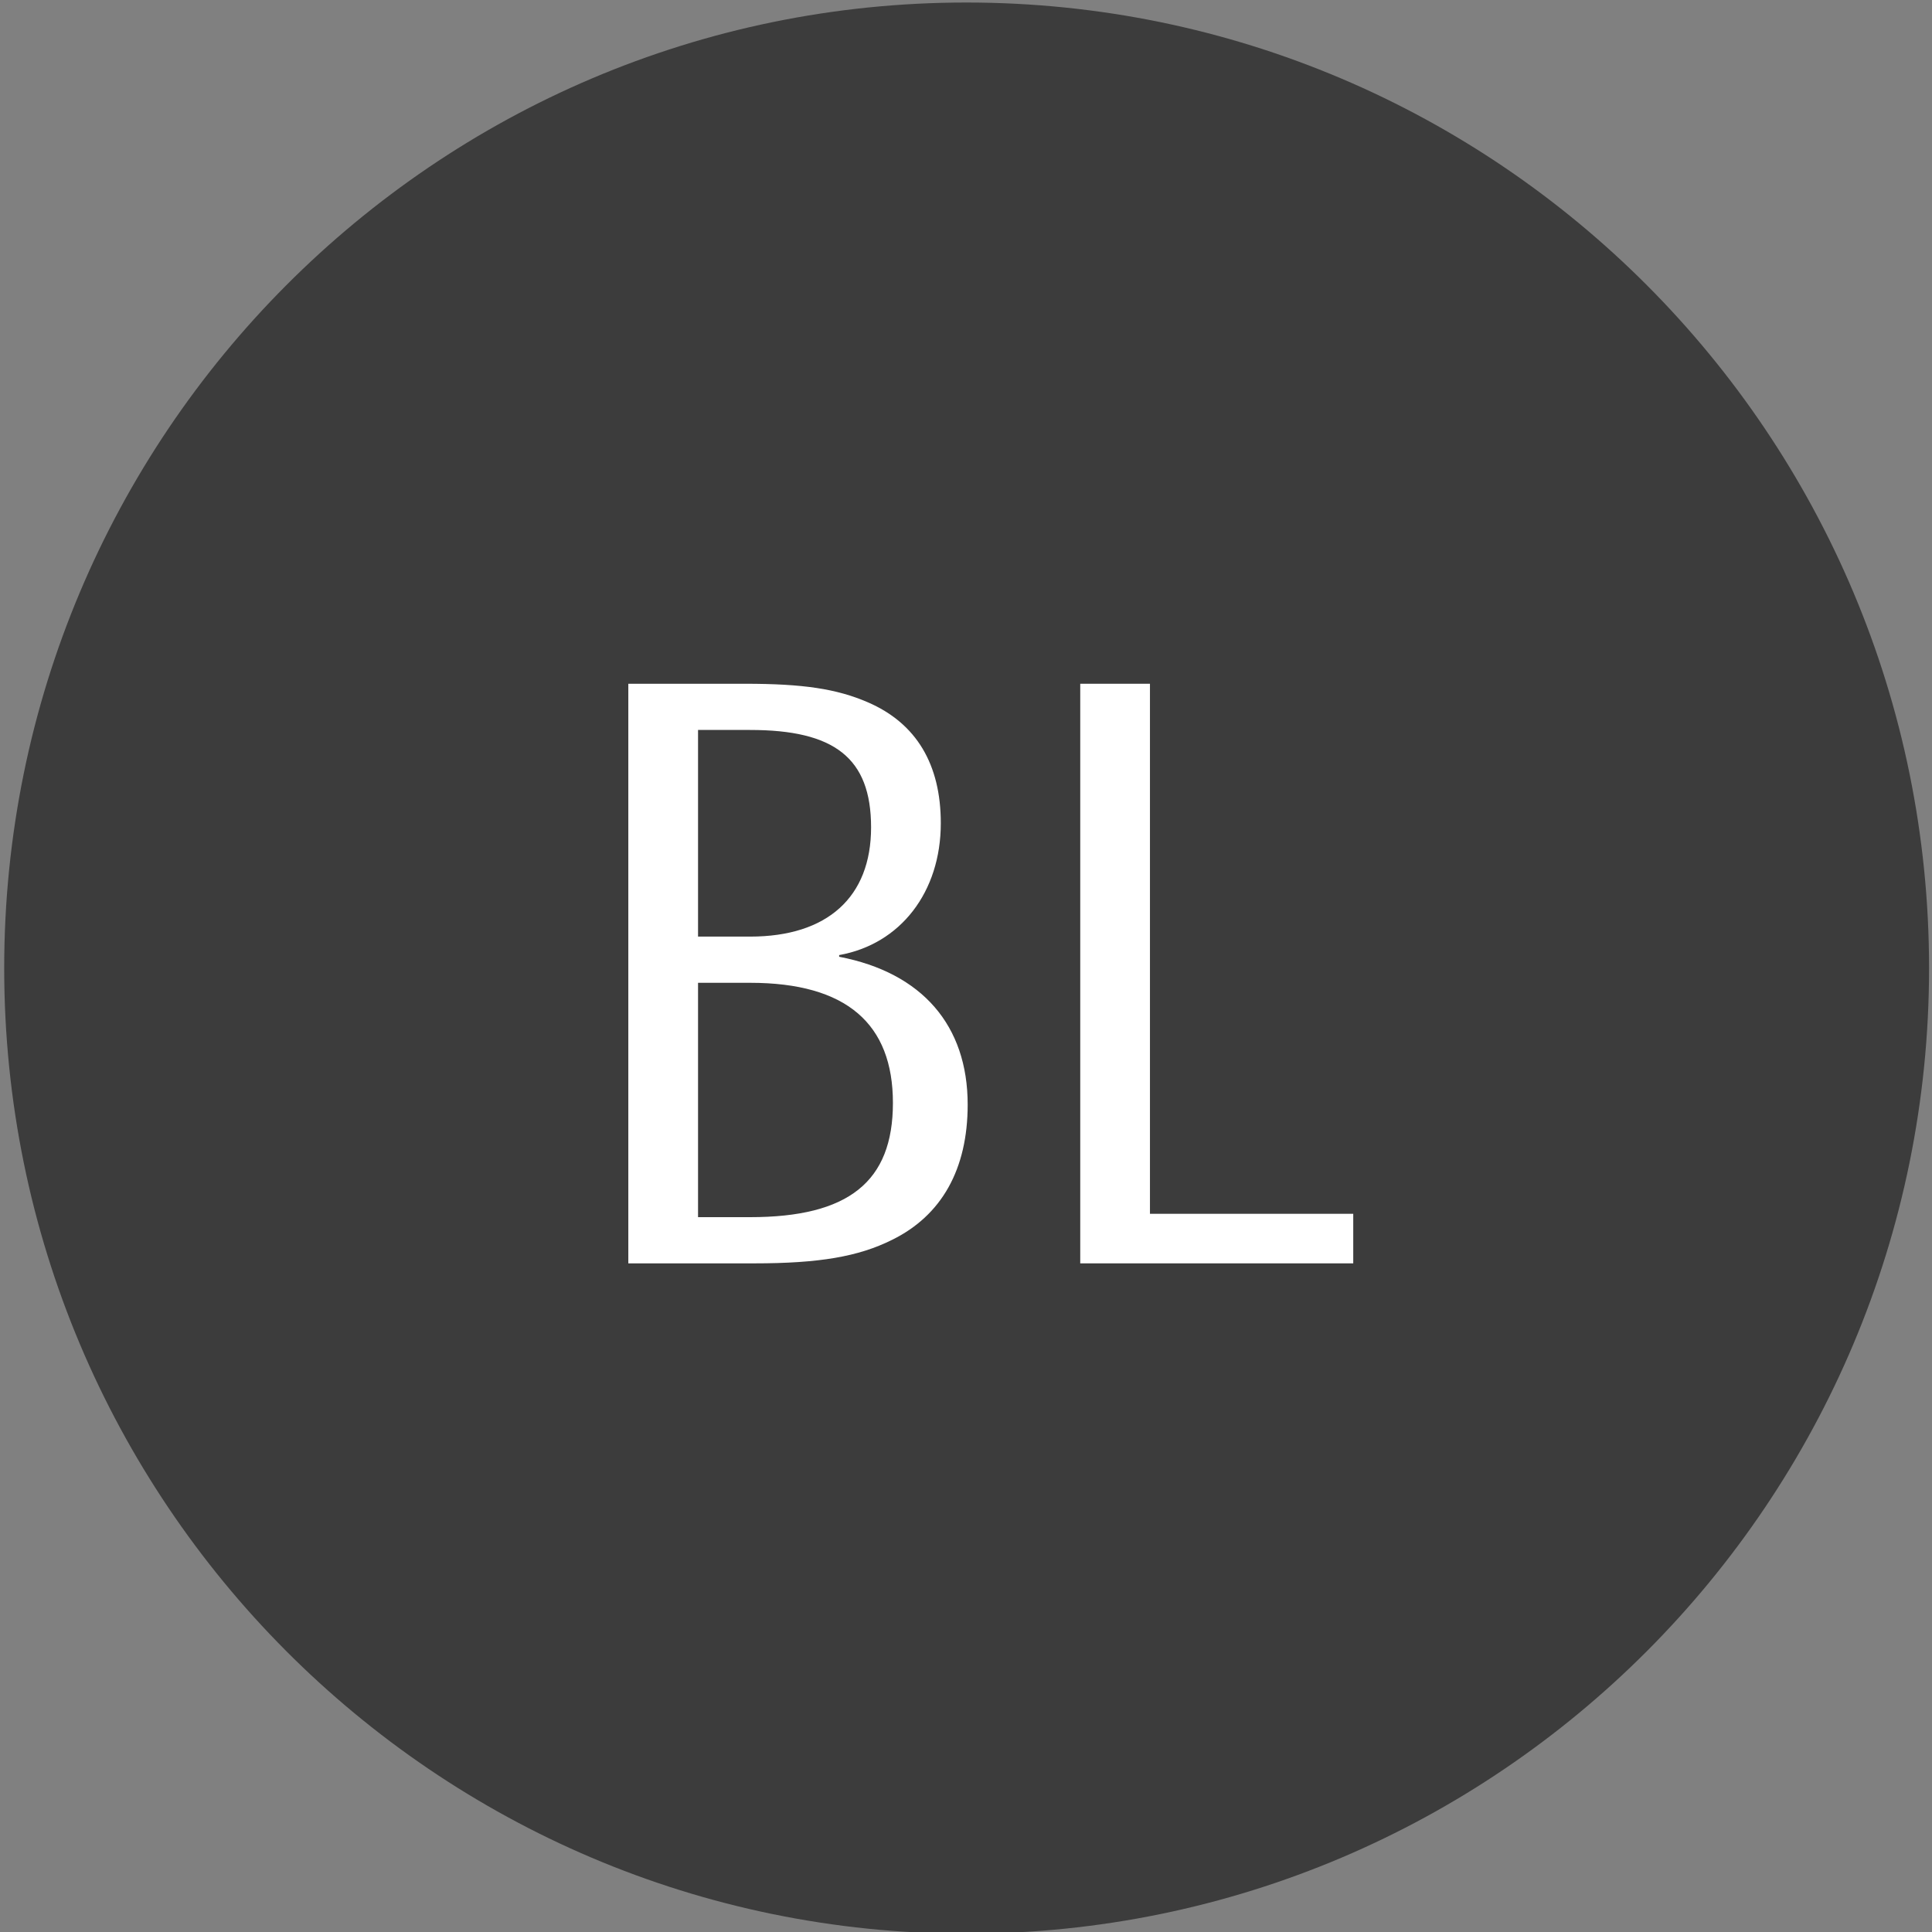
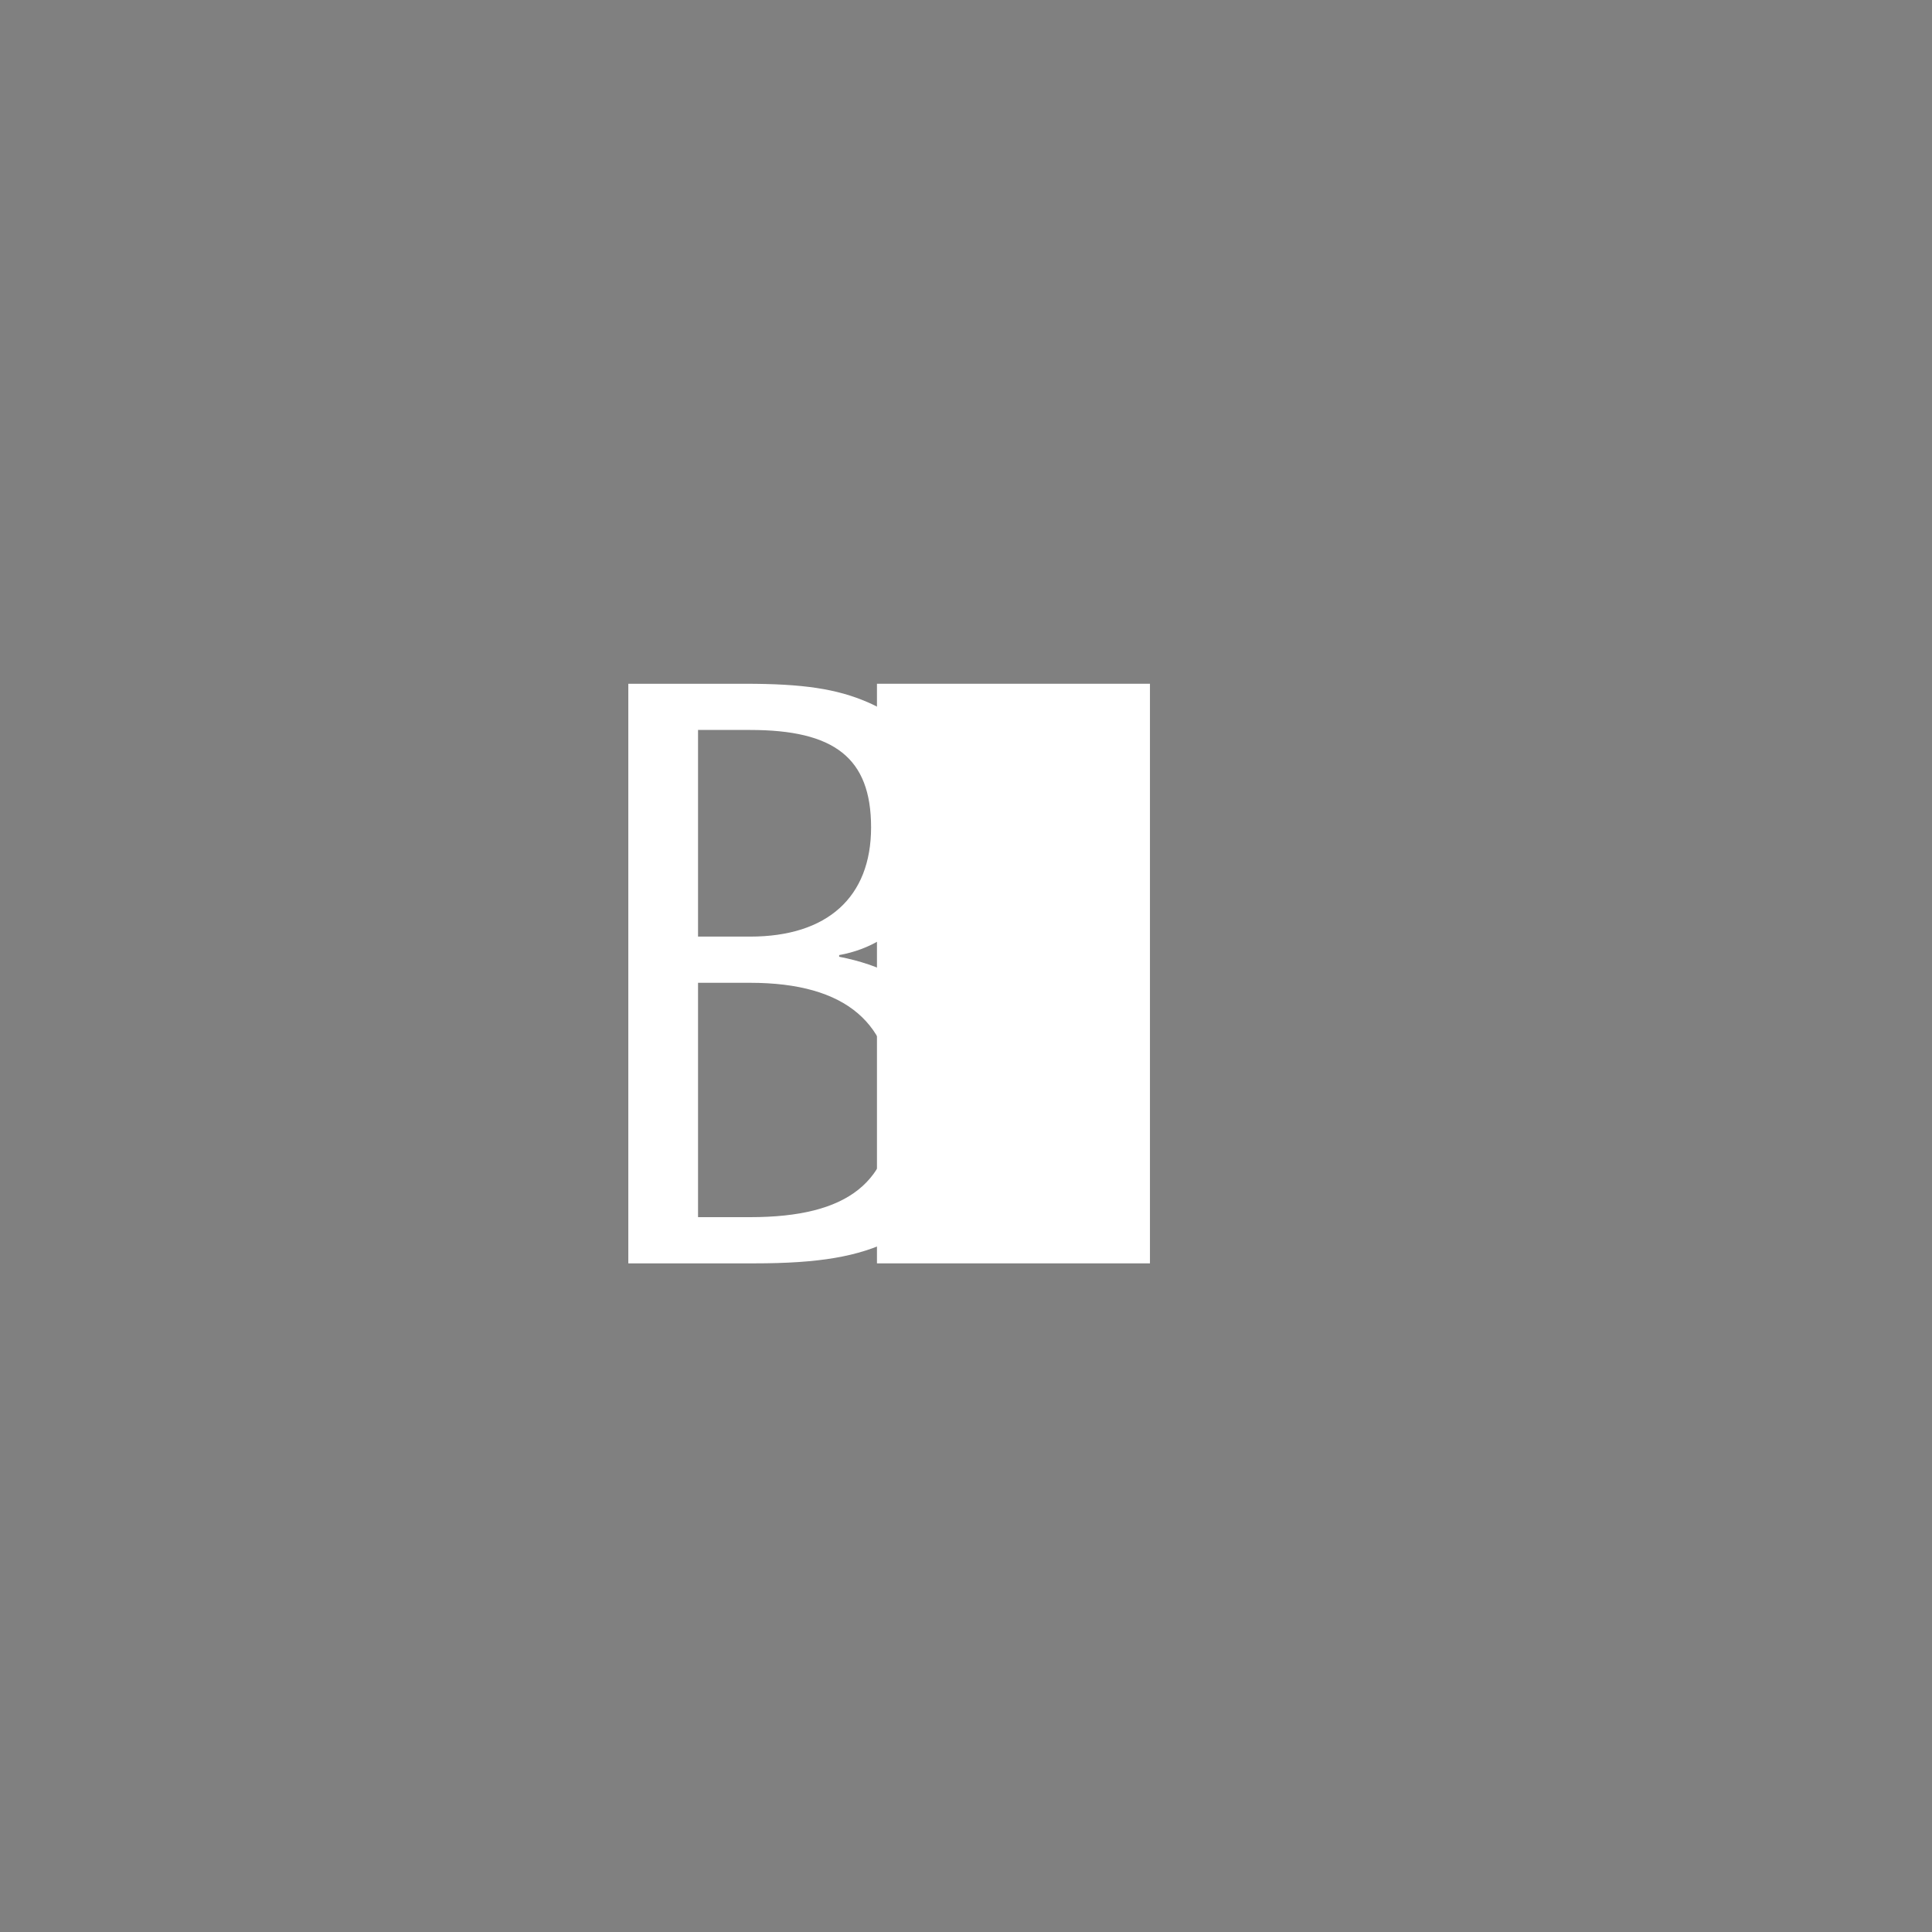
<svg xmlns="http://www.w3.org/2000/svg" id="uuid-6a3a5416-fc48-409d-aaa4-4007dbf81d64" data-name="レイヤー_1" viewBox="0 0 46 46">
  <rect x="0" y="0" width="46" height="46" fill="#808080" stroke="none" />
  <defs>
    <style>
      .uuid-0b6b97e7-20b5-4a2e-8f3a-71071108d60c {
        fill: #fff;
      }

      .uuid-a9c84084-a343-41a5-a3e4-74e433d80da6 {
        fill: #3c3c3c;
      }
    </style>
  </defs>
-   <path class="uuid-a9c84084-a343-41a5-a3e4-74e433d80da6" d="M45.93,23.05c0,12.7-10.26,22.99-22.92,22.99S.1,35.74.1,23.05,10.36.06,23.01.06s22.92,10.29,22.92,22.99Z" />
  <g>
    <path class="uuid-0b6b97e7-20b5-4a2e-8f3a-71071108d60c" d="M14.96,16.28h2.78c1.38,0,2.18.12,2.92.44,1.16.5,1.74,1.48,1.74,2.88,0,1.64-.96,2.88-2.42,3.14v.04c1.98.38,3.06,1.64,3.06,3.52,0,1.54-.62,2.64-1.8,3.22-.8.4-1.74.56-3.28.56h-3v-13.8ZM16.62,22.3h1.24c1.84,0,2.88-.94,2.88-2.6s-.88-2.32-2.88-2.32h-1.24v4.92ZM16.62,28.98h1.24c2.34,0,3.4-.84,3.4-2.72s-1.1-2.86-3.4-2.86h-1.24v5.58Z" />
-     <path class="uuid-0b6b97e7-20b5-4a2e-8f3a-71071108d60c" d="M25.72,16.28h1.66v12.62h4.84v1.18h-6.5v-13.8Z" />
+     <path class="uuid-0b6b97e7-20b5-4a2e-8f3a-71071108d60c" d="M25.72,16.28h1.66v12.62v1.18h-6.5v-13.8Z" />
  </g>
</svg>